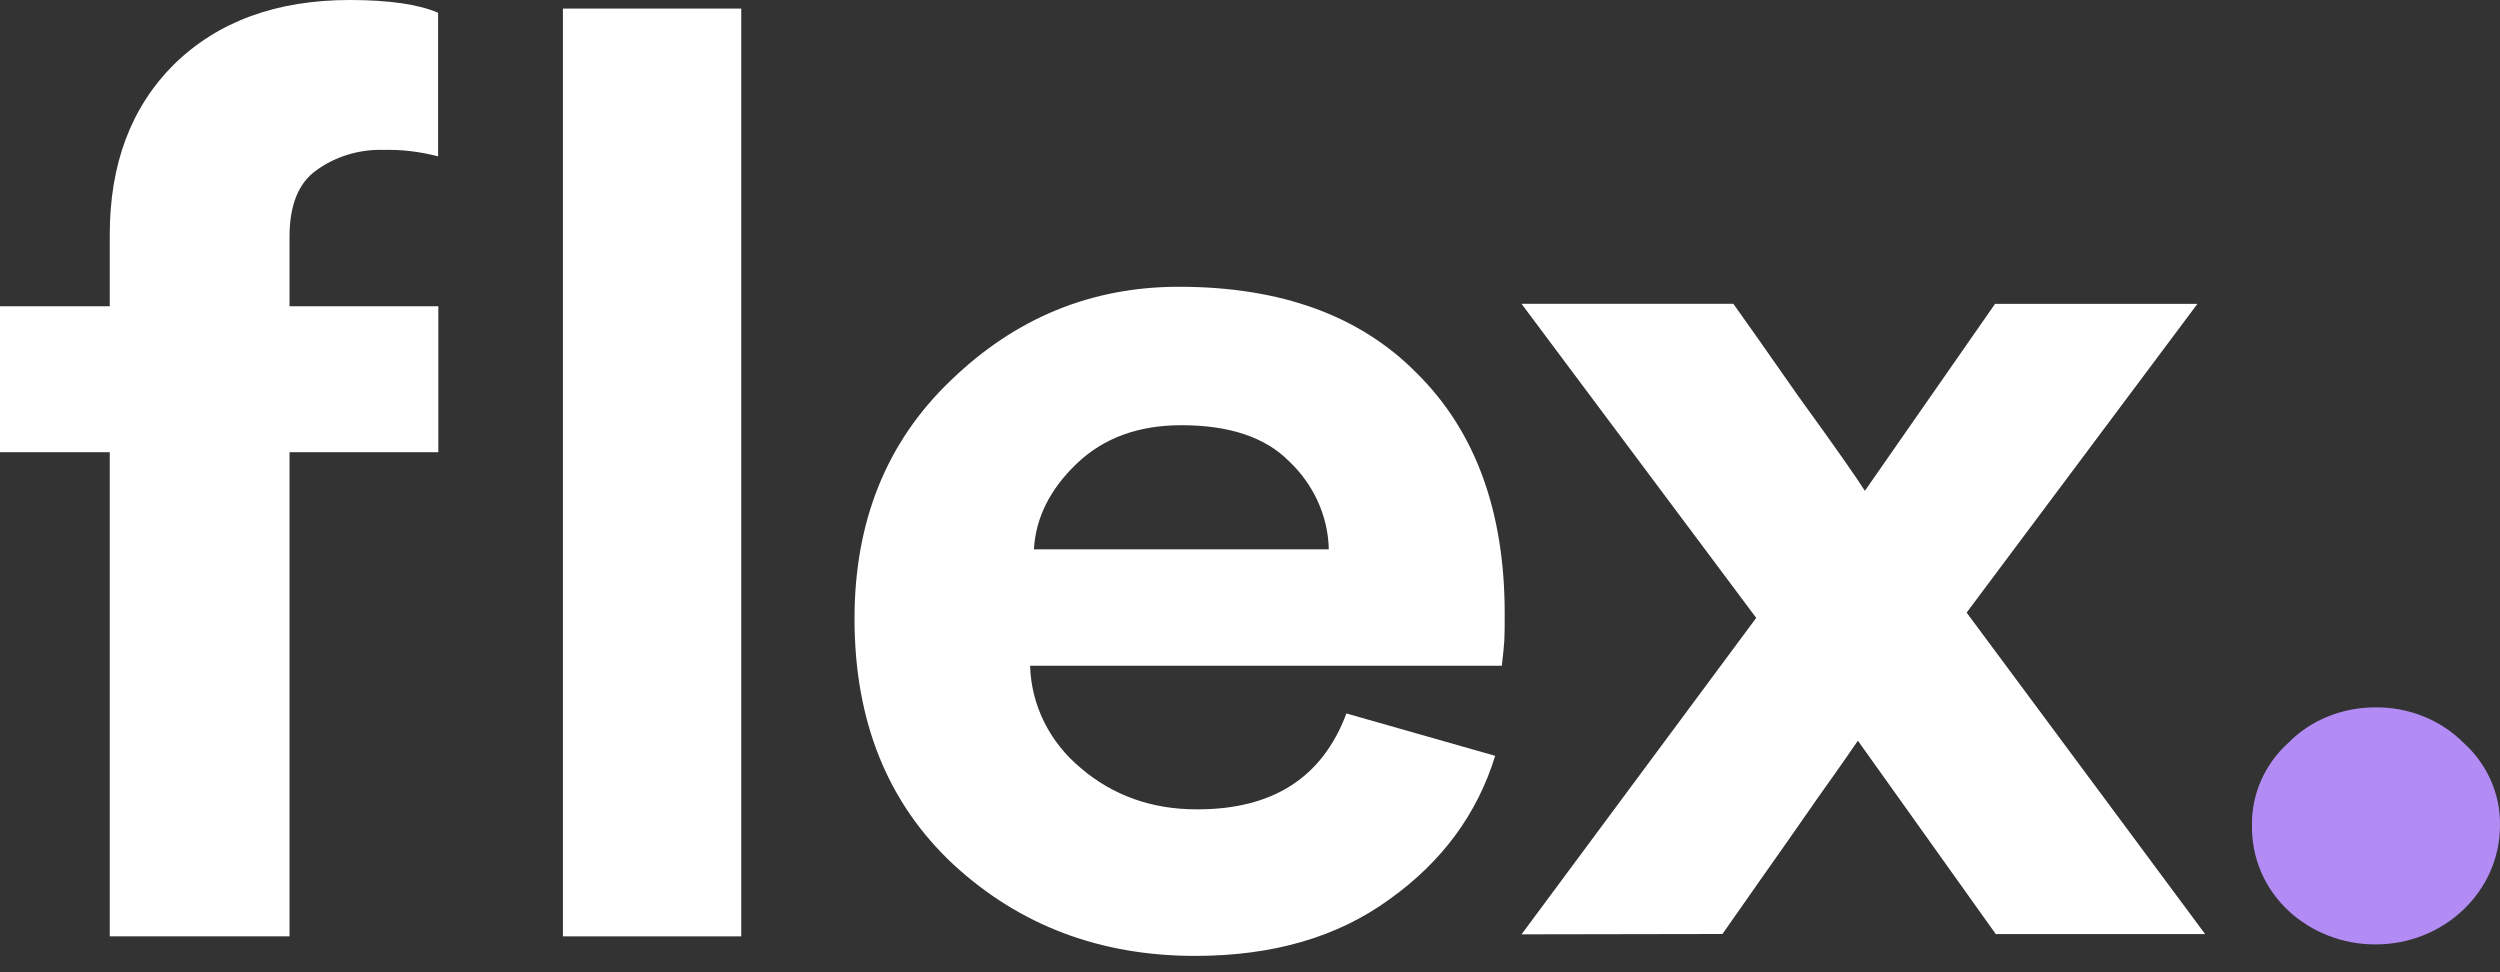
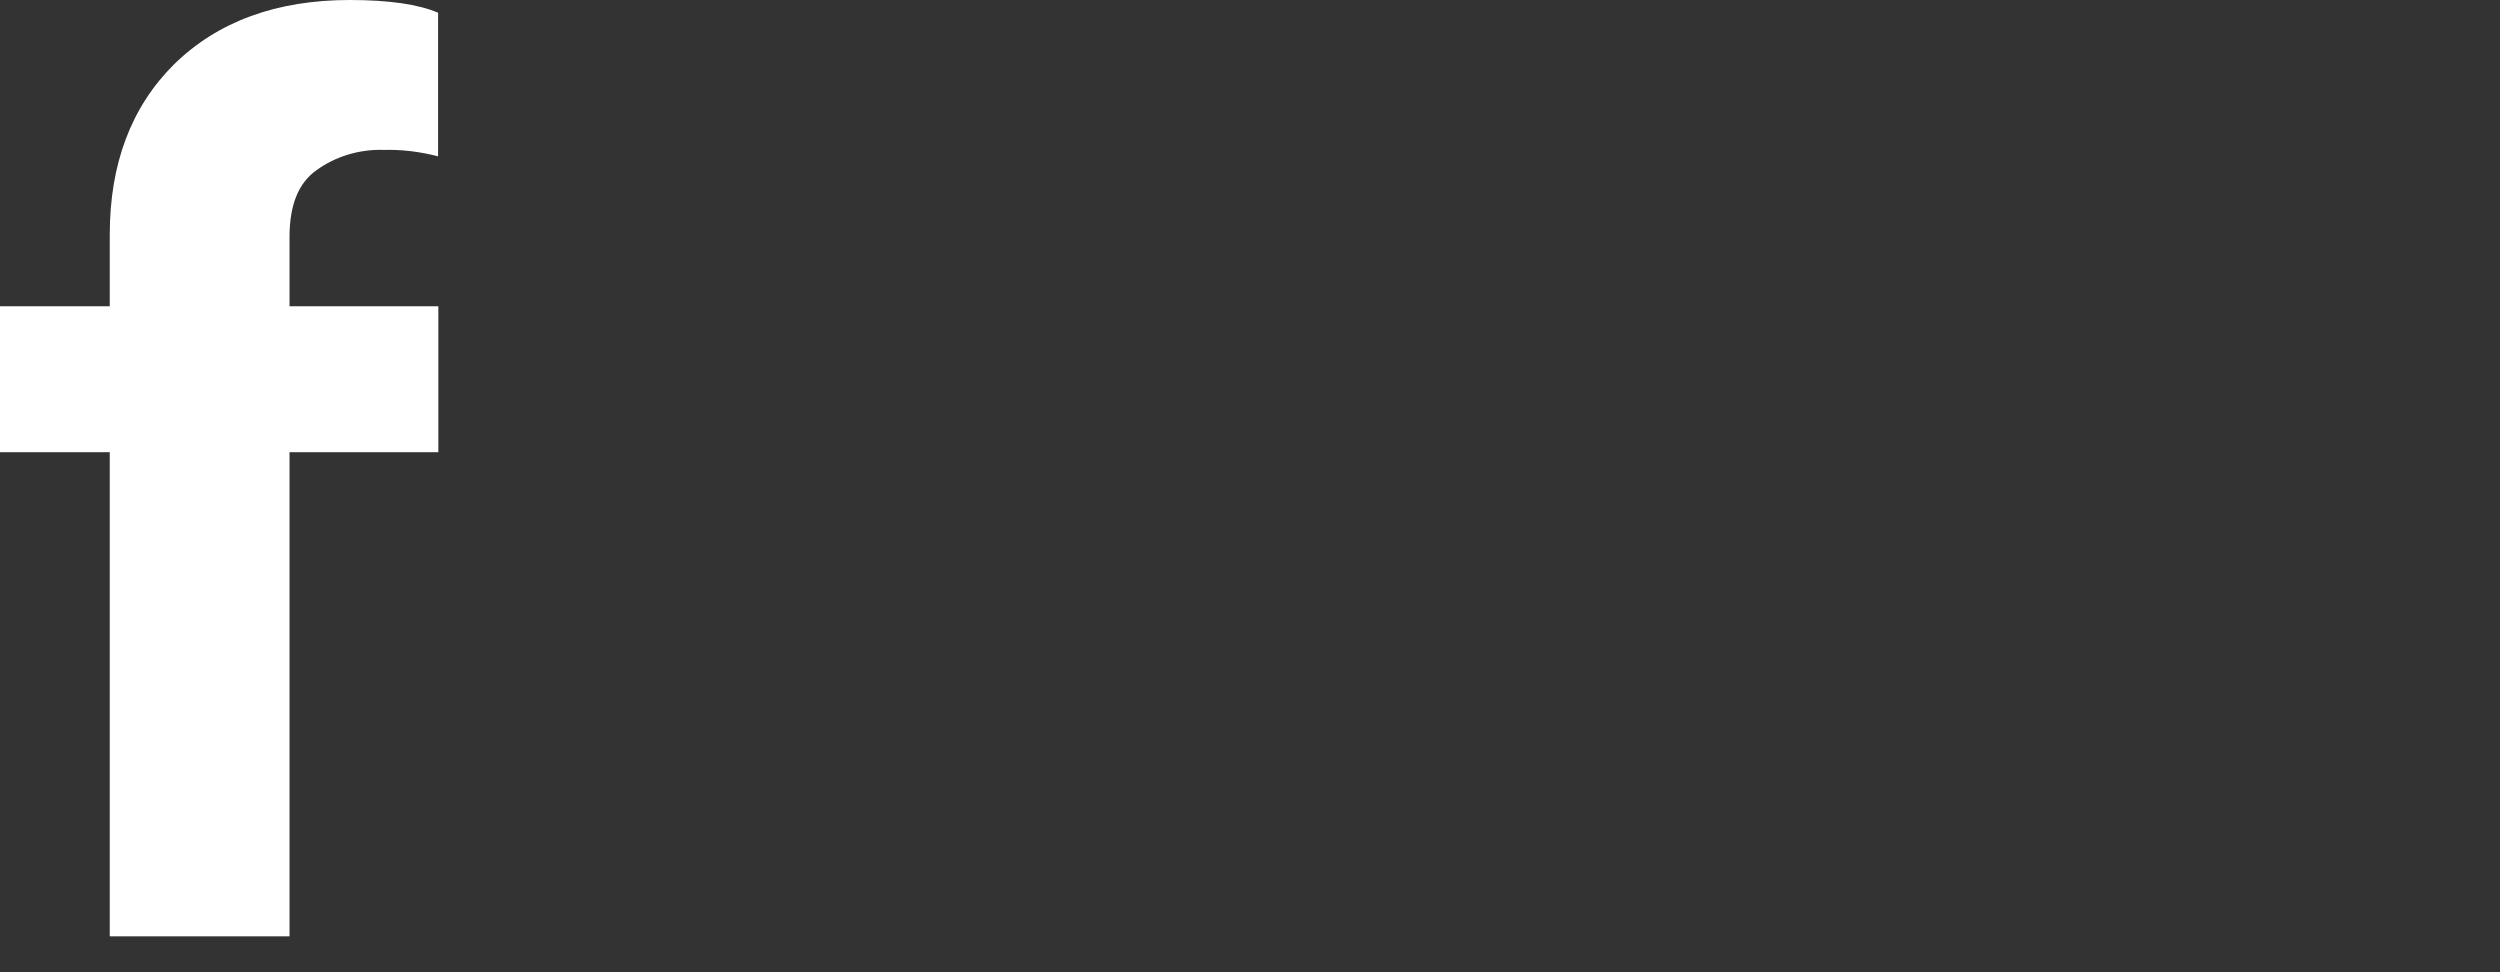
<svg xmlns="http://www.w3.org/2000/svg" width="72" height="28" viewBox="0 0 72 28" fill="none">
  <rect x="0" y="0" width="72" height="28" fill="#333333" stroke="none" />
-   <path d="M65.91 26.231C65.221 25.591 64.847 24.71 64.857 23.79C64.837 22.88 65.221 22.008 65.91 21.388C66.558 20.73 67.461 20.372 68.413 20.372C69.366 20.363 70.288 20.73 70.945 21.388C71.634 22.008 72.021 22.88 71.999 23.79C71.99 25.678 70.379 27.208 68.401 27.199C67.47 27.199 66.577 26.85 65.908 26.231H65.91Z" fill="#B28CF4" />
-   <path d="M43.82 26.909L50.579 17.795L43.82 8.75H49.921C50.154 9.069 50.783 9.97 51.815 11.443C52.868 12.895 53.497 13.797 53.708 14.136L57.457 8.752H63.285L56.639 17.643L63.508 26.902H57.479L53.507 21.332C53.375 21.525 53.01 22.059 52.393 22.92C51.796 23.782 51.227 24.594 50.691 25.351L49.607 26.899L43.82 26.909Z" fill="white" />
-   <path fill-rule="evenodd" clip-rule="evenodd" d="M38.775 20.547L43.061 21.768C42.545 23.442 41.532 24.819 40.011 25.904C38.52 26.989 36.658 27.53 34.419 27.53C31.692 27.53 29.374 26.658 27.468 24.906C25.563 23.133 24.61 20.77 24.61 17.818C24.61 15.019 25.531 12.723 27.387 10.952C29.242 9.16 31.428 8.259 33.953 8.259C36.891 8.259 39.181 9.091 40.822 10.766C42.495 12.431 43.335 14.737 43.335 17.662C43.335 18.465 43.335 18.437 43.253 19.173H29.667C29.698 20.316 30.233 21.382 31.136 22.128C32.057 22.912 33.173 23.309 34.46 23.309C36.648 23.318 38.086 22.398 38.775 20.55V20.547ZM37.114 13.273C37.834 13.952 38.249 14.861 38.269 15.82H29.777C29.828 14.909 30.243 14.085 31.013 13.349C31.784 12.613 32.787 12.246 34.023 12.246C35.391 12.246 36.425 12.585 37.114 13.273Z" fill="white" />
-   <path d="M21.348 26.967H16.212V0.247H21.348V26.967Z" fill="white" />
  <path d="M11.002 4.315C10.323 4.306 9.655 4.508 9.108 4.907C8.592 5.274 8.338 5.914 8.338 6.824V8.82H12.624V13.023H8.338V26.967H3.161V13.023H0V8.82H3.161V6.758C3.161 4.714 3.78 3.078 5.016 1.849C6.274 0.619 7.966 0 10.073 0C11.208 0 12.058 0.126 12.617 0.367V4.503C12.101 4.368 11.554 4.299 11.007 4.319L11.002 4.315Z" fill="white" />
</svg>